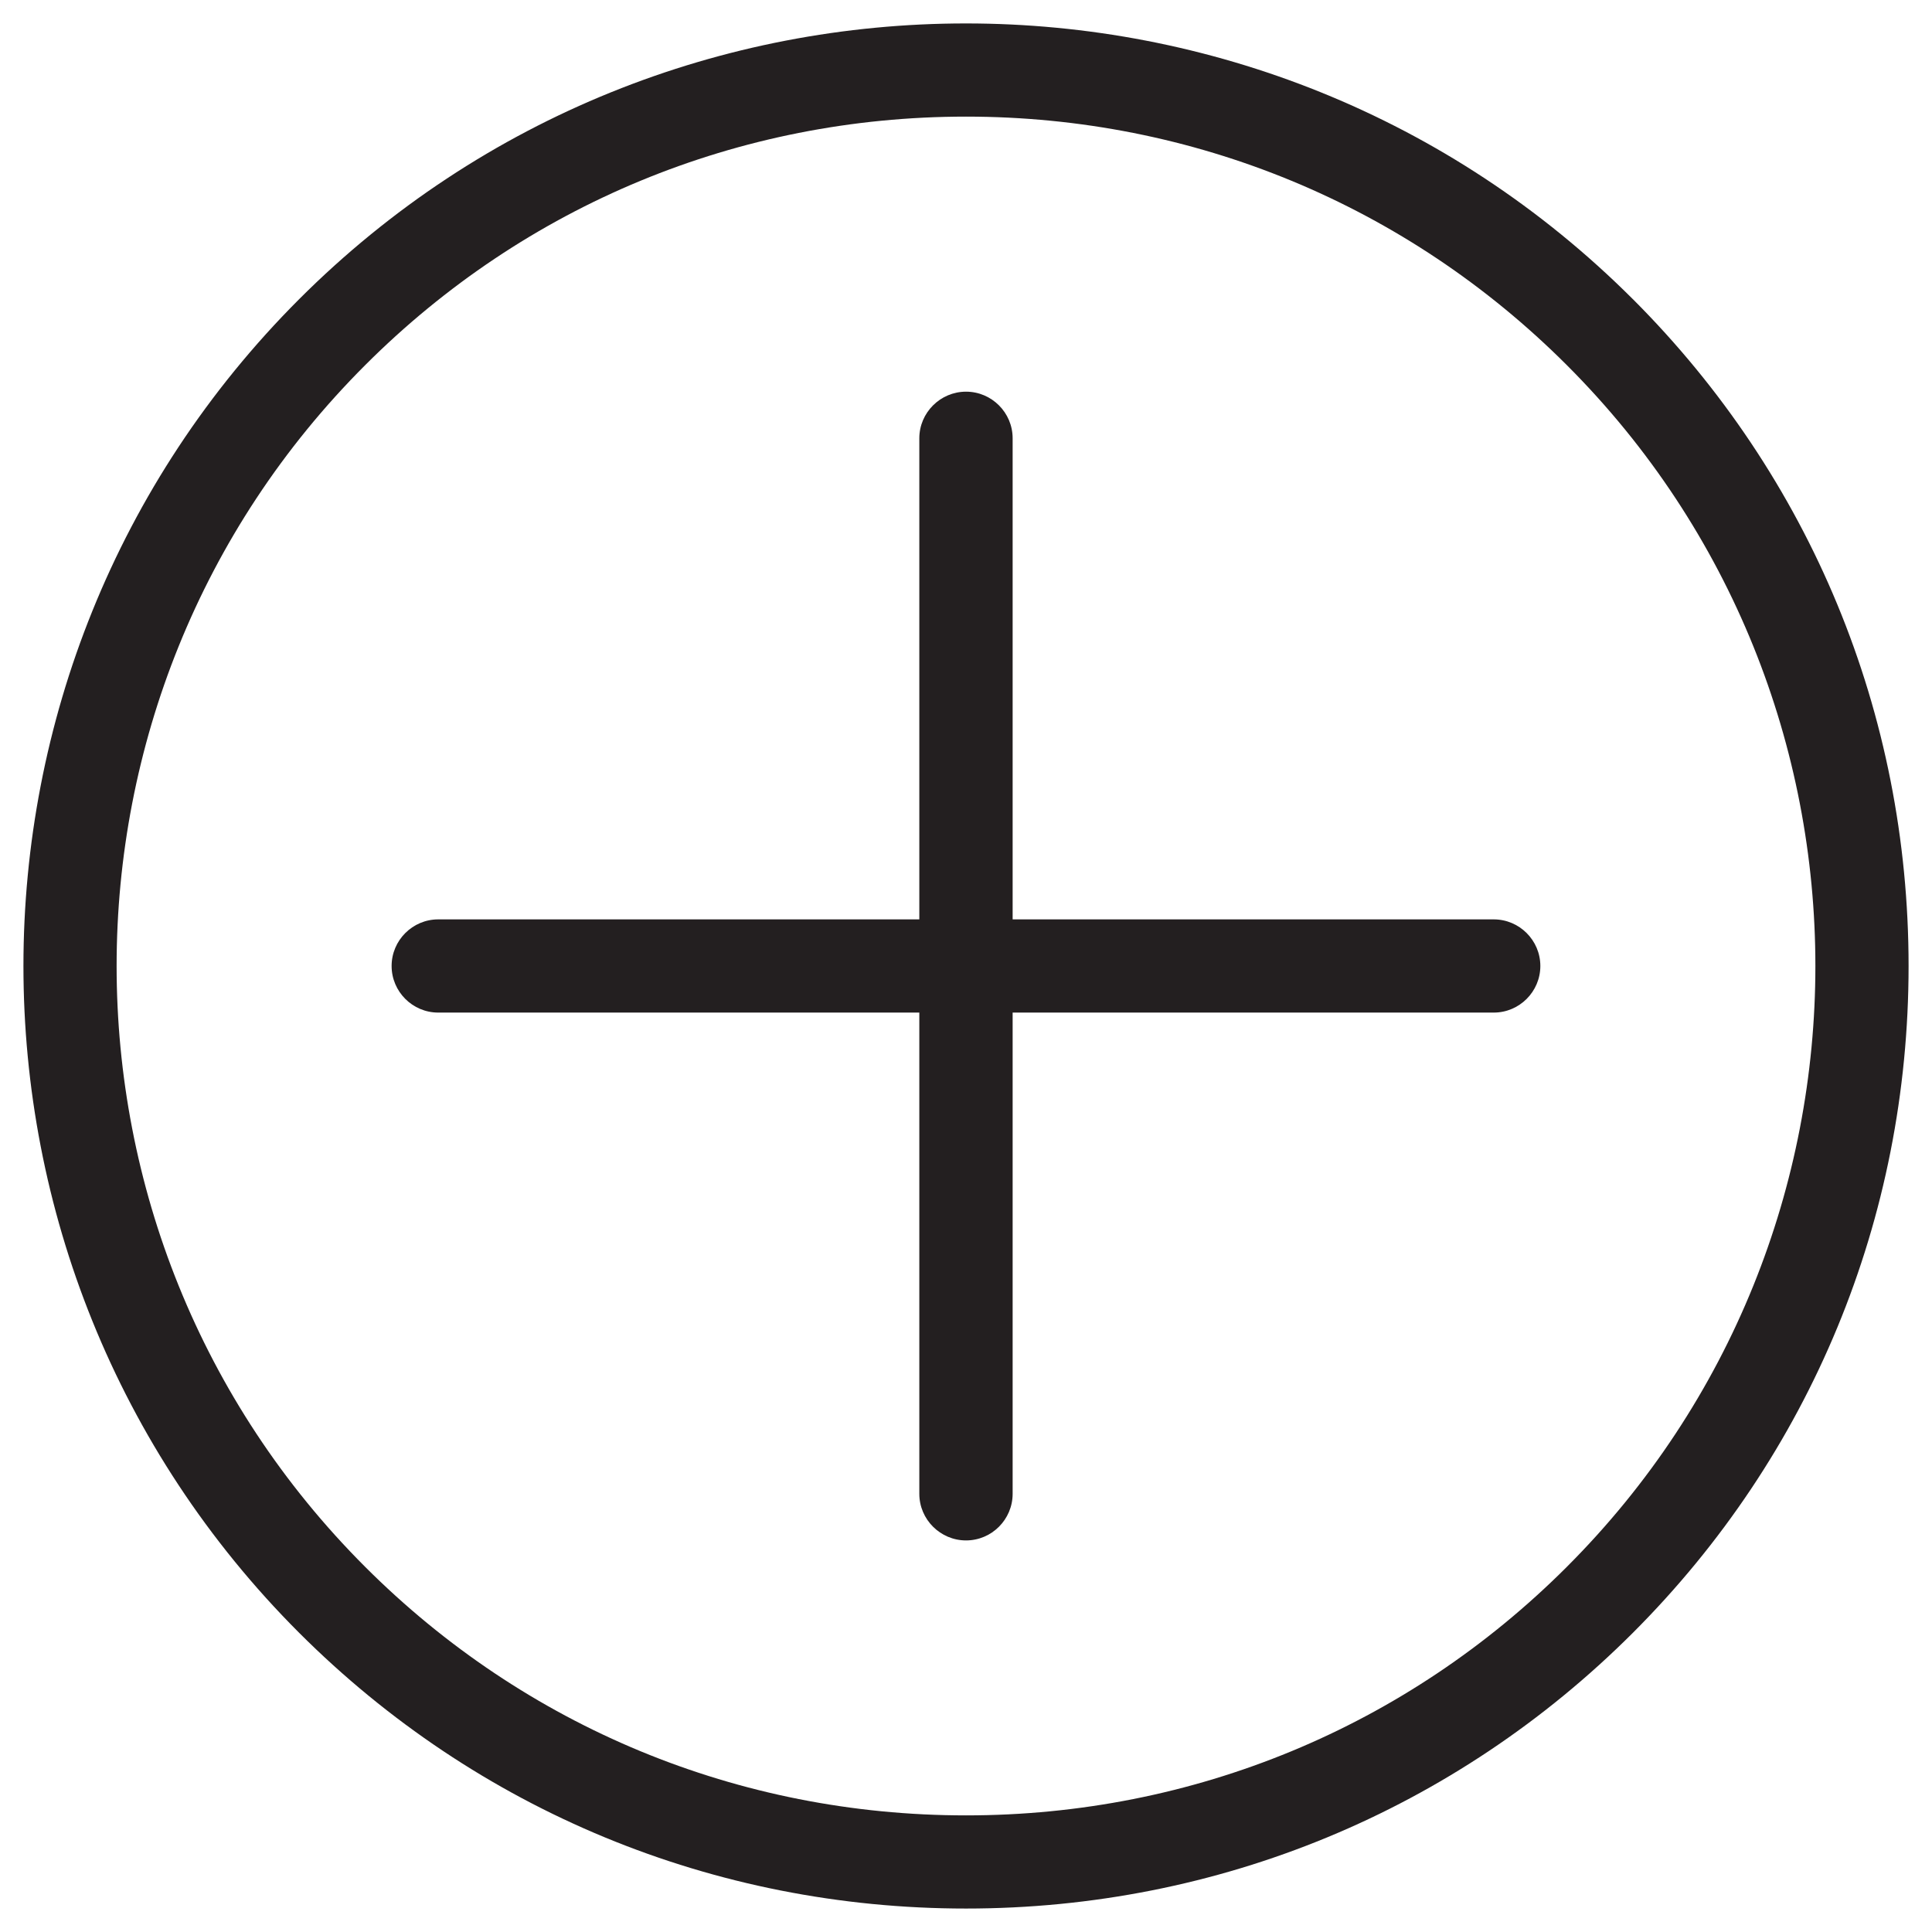
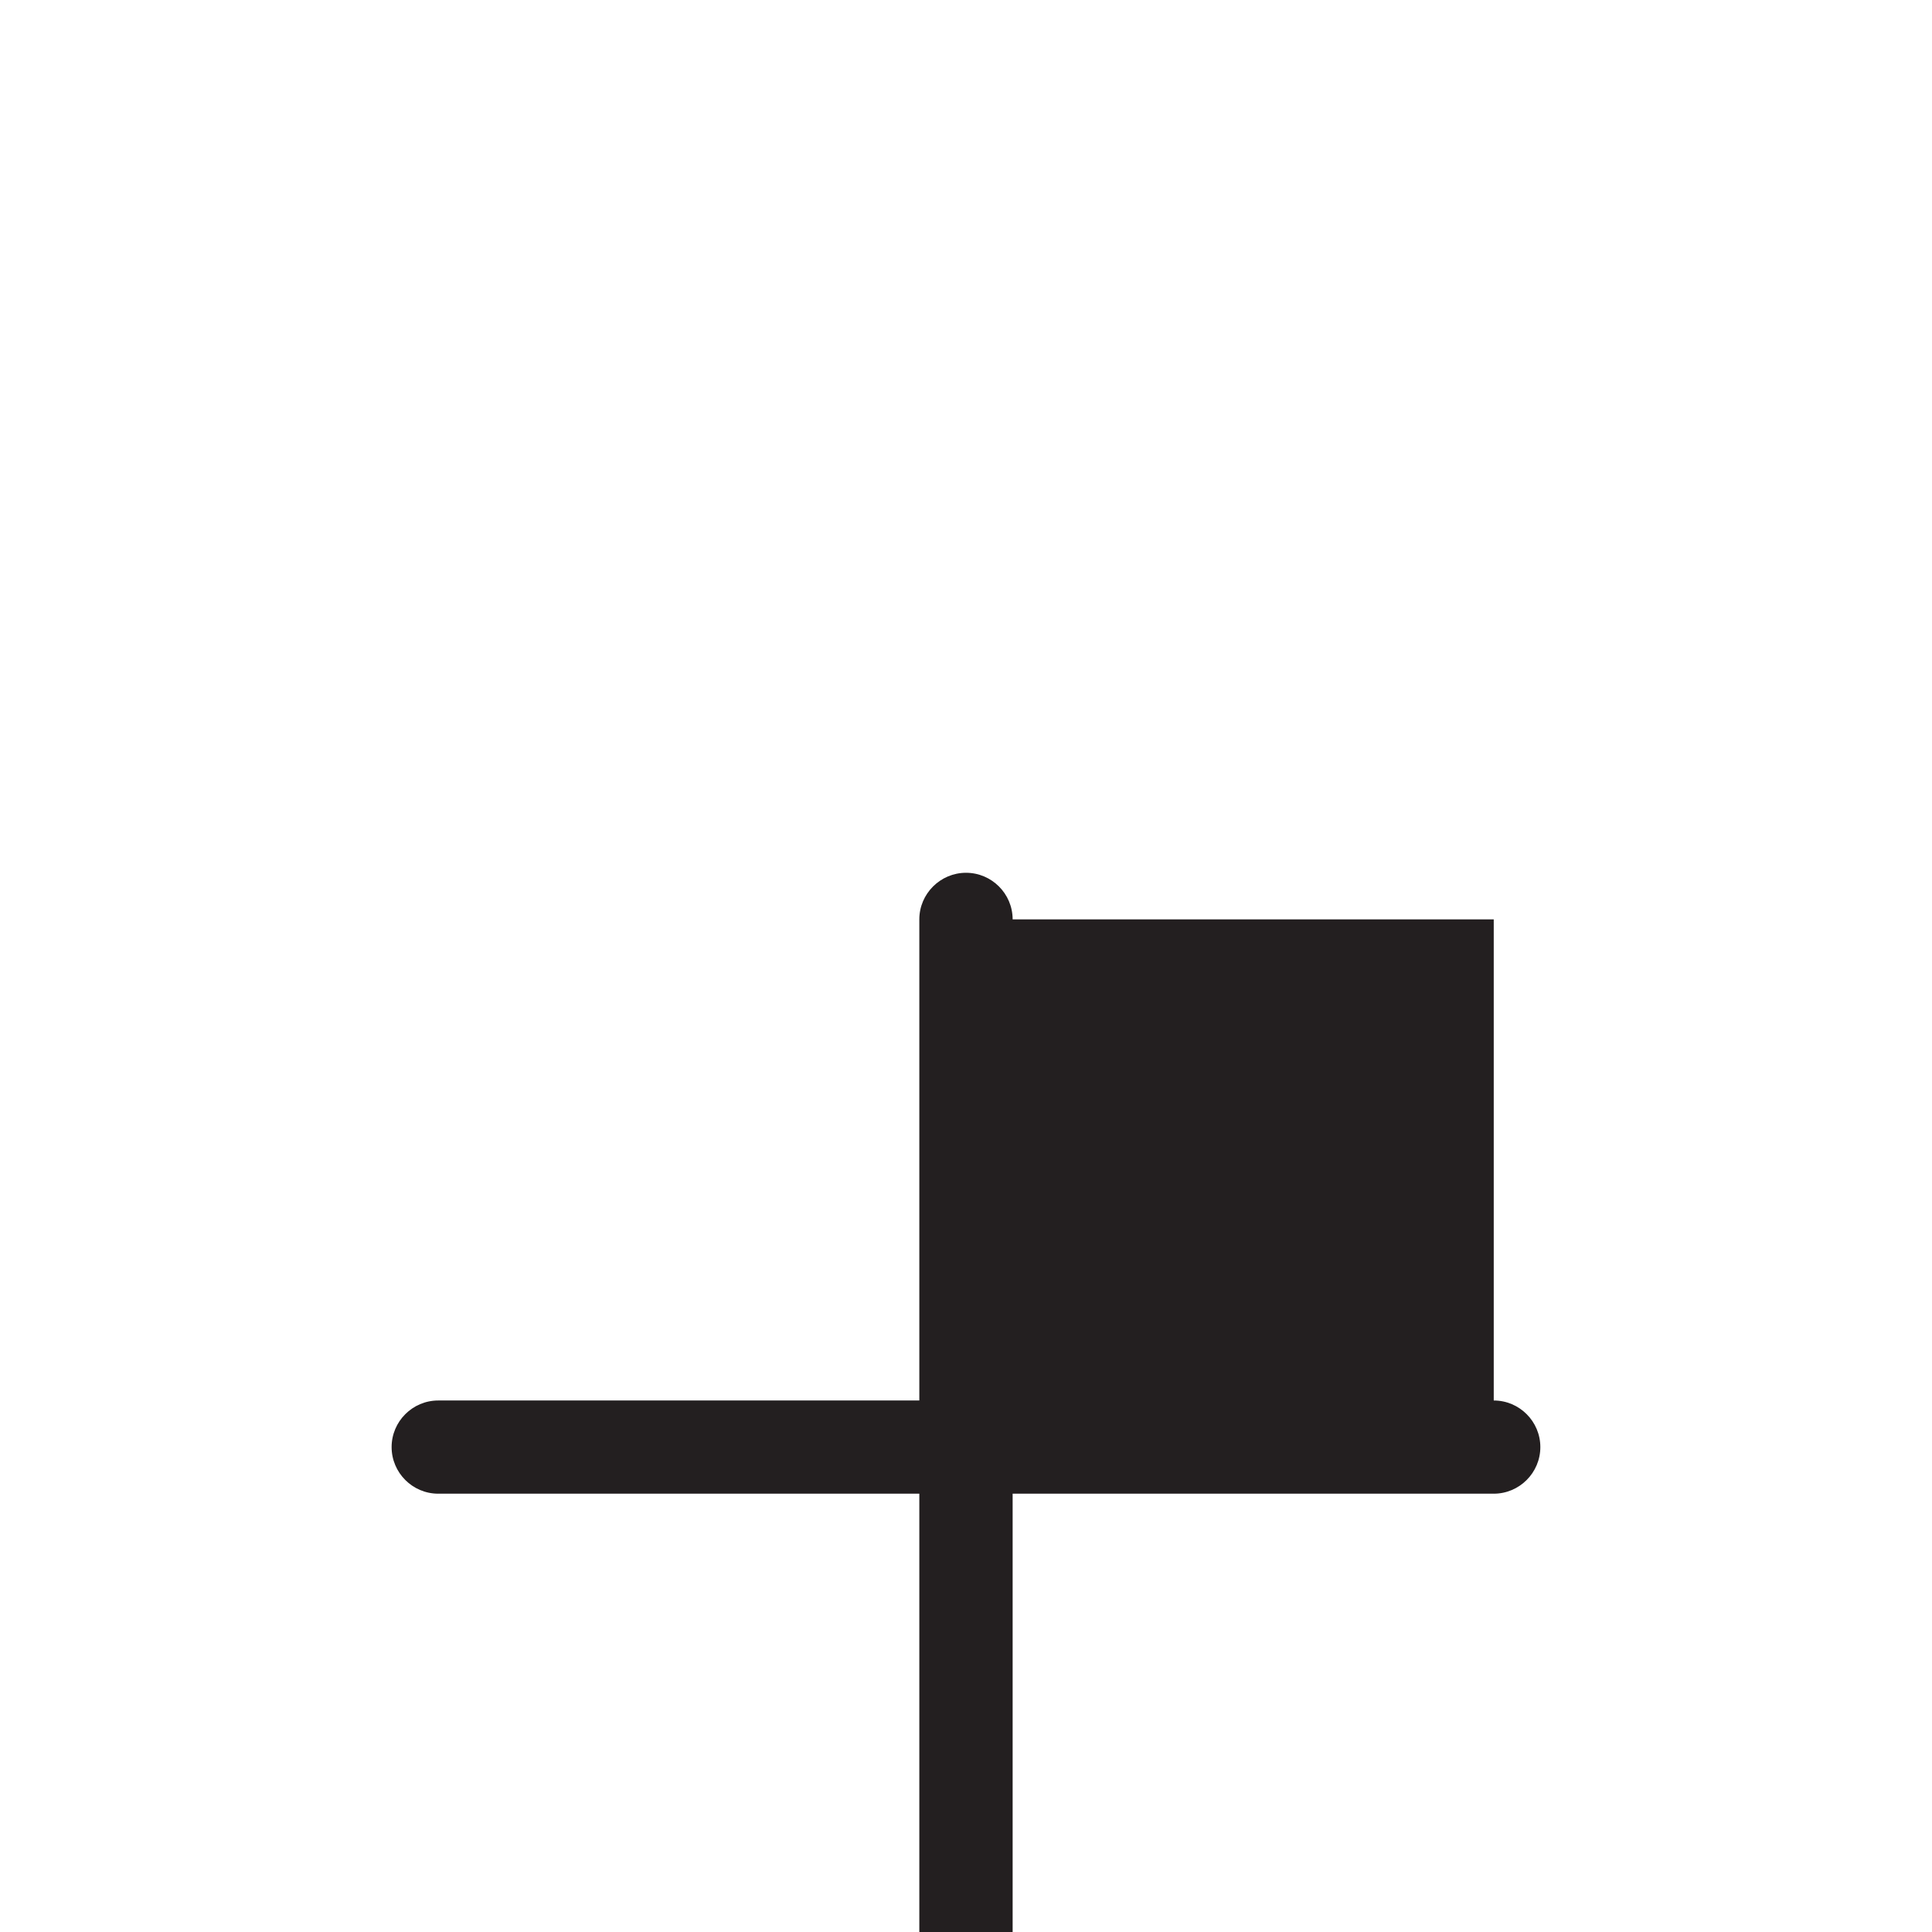
<svg xmlns="http://www.w3.org/2000/svg" id="Layer_1" version="1.1" viewBox="0 0 1000 1000">
  <defs>
    <style>
      .st0 {
        fill: #231f20;
      }
    </style>
  </defs>
-   <path class="st0" d="M845.16,154.84C749.95,59.7,625.01,12.13,499.93,12.13S249.99,59.7,154.85,154.84c-190.29,190.35-190.29,499.96,0,690.31,92.04,91.97,214.66,142.71,345.16,142.71s253.12-50.74,345.16-142.71c92.04-92.04,142.71-214.6,142.71-345.16s-50.68-253.12-142.71-345.16M811,811c-82.92,82.92-193.39,128.64-311,128.64s-228.08-45.72-311-128.64c-171.52-171.45-171.52-450.54,0-621.99C271.92,106.08,382.39,60.36,500,60.36s228.08,45.72,311,128.64c171.52,171.45,171.52,450.54,0,621.99" />
-   <path class="st0" d="M773.16,475.87h-249.02v-249.02c0-13.28-10.84-24.12-24.12-24.12s-24.18,10.84-24.18,24.12v249.02h-249.02c-13.28,0-24.12,10.84-24.12,24.12s10.84,24.12,24.12,24.12h249.02v249.09c0,13.28,10.9,24.12,24.18,24.12s24.12-10.84,24.12-24.12v-249.09h249.02c13.28,0,24.12-10.84,24.12-24.12s-10.84-24.12-24.12-24.12" />
+   <path class="st0" d="M773.16,475.87h-249.02c0-13.28-10.84-24.12-24.12-24.12s-24.18,10.84-24.18,24.12v249.02h-249.02c-13.28,0-24.12,10.84-24.12,24.12s10.84,24.12,24.12,24.12h249.02v249.09c0,13.28,10.9,24.12,24.18,24.12s24.12-10.84,24.12-24.12v-249.09h249.02c13.28,0,24.12-10.84,24.12-24.12s-10.84-24.12-24.12-24.12" />
</svg>